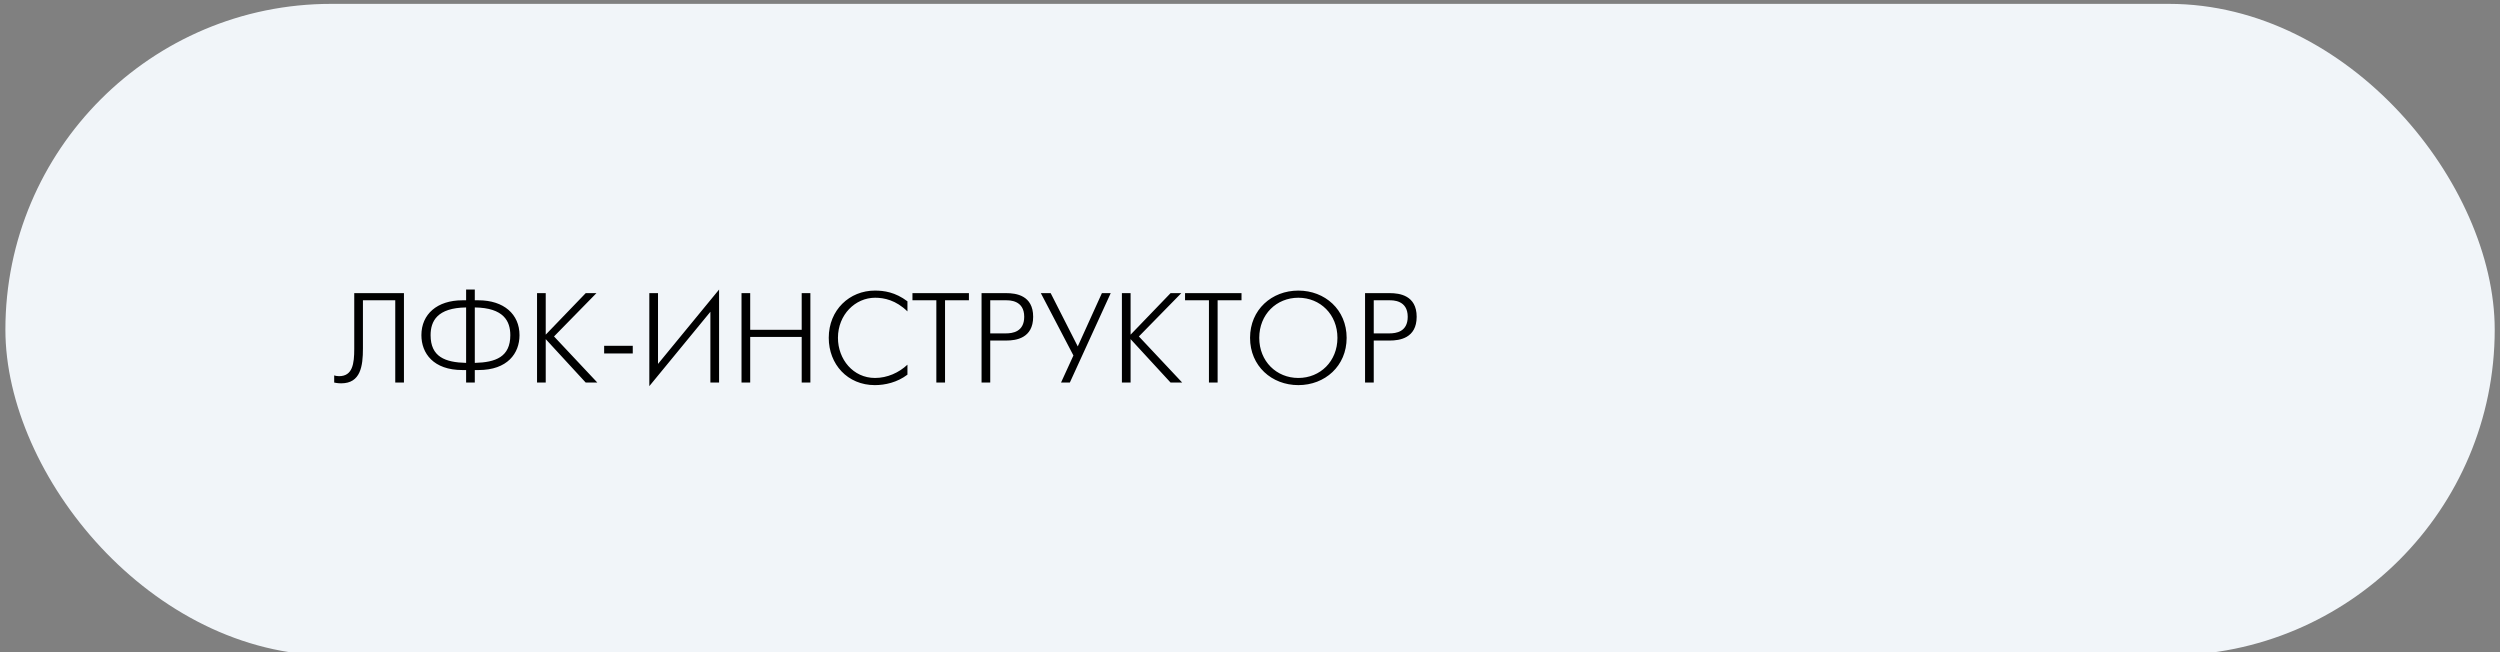
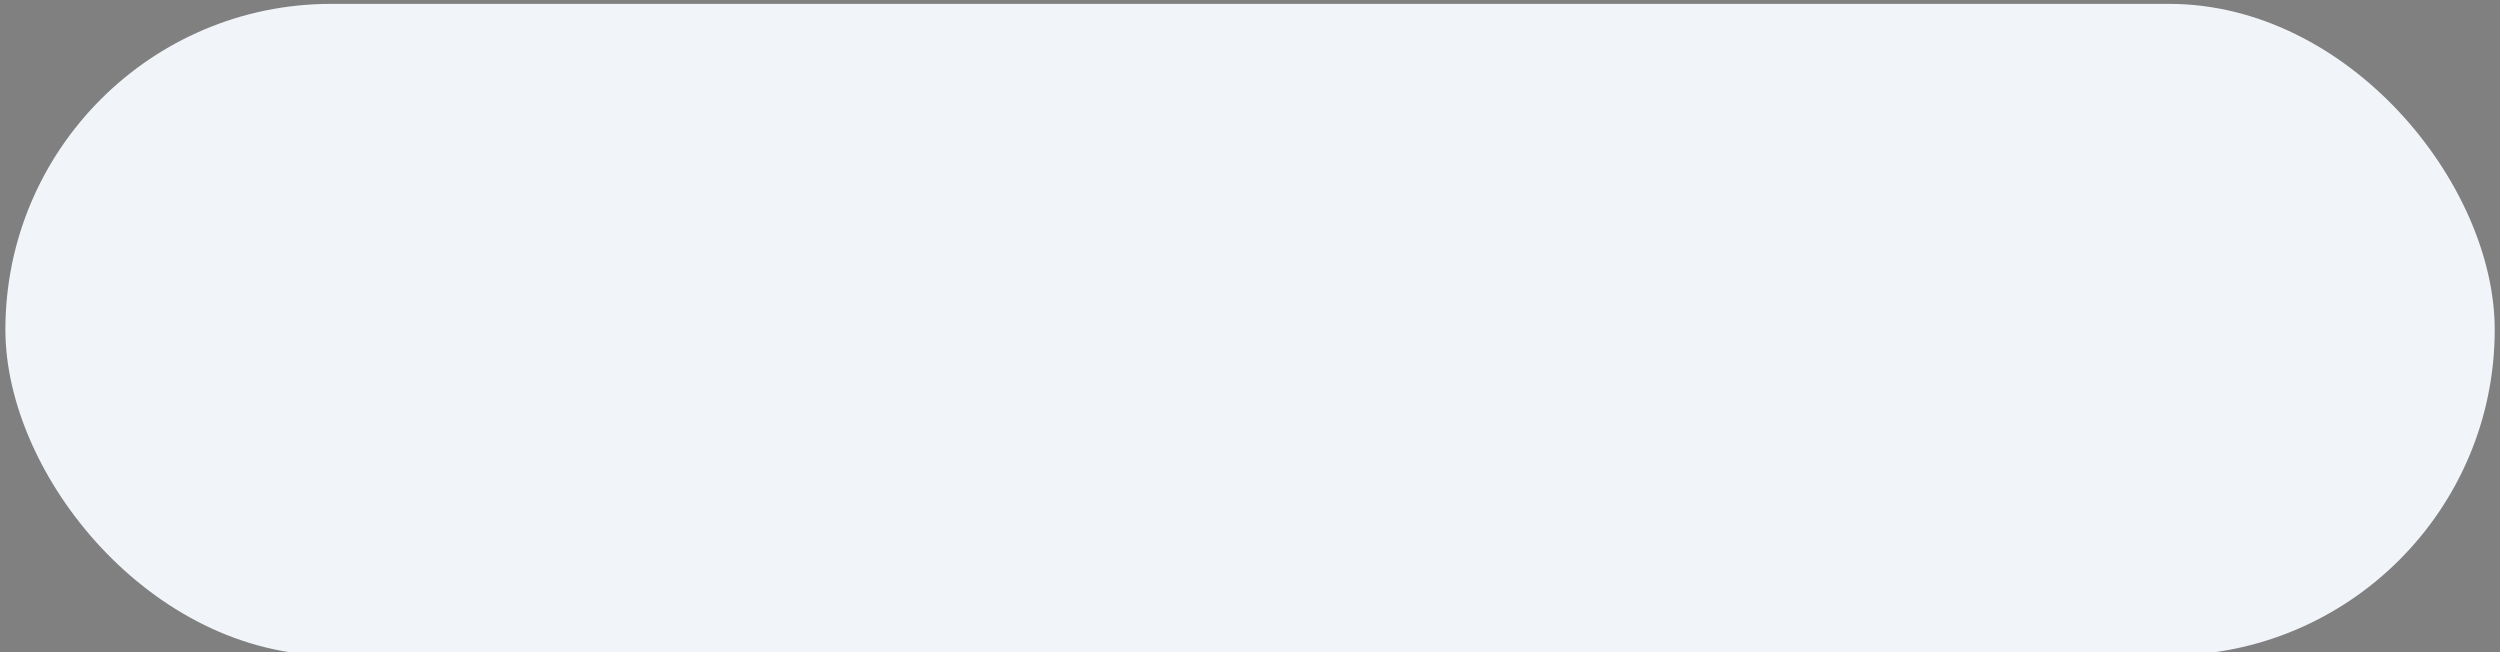
<svg xmlns="http://www.w3.org/2000/svg" width="368" height="96" viewBox="0 0 368 96" fill="none">
  <rect x="0" y="0" width="368" height="96" fill="#808080" stroke="none" />
  <rect x="0.795" y="0.57" width="366.427" height="95.906" rx="47.953" fill="#F1F5F9" />
-   <path d="M52.145 43.15H59.461V56.313H58.182V44.203H53.424V51.292C53.424 53.888 53.086 56.426 50.227 56.426C50.115 56.426 49.701 56.426 49.193 56.313V55.26C49.362 55.317 49.607 55.373 49.908 55.373C51.901 55.373 52.145 53.549 52.145 51.349V43.15ZM68.612 56.313V54.471H68.066C63.798 54.471 62.03 52.007 62.03 49.337C62.03 46.253 64.343 44.203 68.066 44.203H68.612V42.623H69.89V44.203H70.436C74.159 44.203 76.472 46.253 76.472 49.337C76.472 52.007 74.704 54.471 70.436 54.471H69.89V56.313H68.612ZM69.89 45.256V53.417C72.974 53.342 75.118 52.534 75.118 49.337C75.118 47.287 74.159 45.313 69.89 45.256ZM68.612 53.417V45.256C64.343 45.313 63.384 47.287 63.384 49.337C63.384 52.534 65.528 53.342 68.612 53.417ZM79.052 56.313V43.15H80.331V49.262L86.217 43.15H87.797L81.553 49.525L87.928 56.313H86.217L80.331 49.92V56.313H79.052ZM88.93 50.898H93.143V52.026H88.93V50.898ZM95.58 43.15H96.859V53.568L105.848 42.623V56.313H104.569V45.895L95.58 56.84V43.15ZM109.151 56.313V43.15H110.43V48.547H118.009V43.15H119.287V56.313H118.009V49.6H110.43V56.313H109.151ZM133.576 53.681V55.148C132.072 56.295 130.266 56.69 128.781 56.69C124.757 56.69 121.992 53.624 121.992 49.732C121.992 45.613 125.058 42.774 128.781 42.774C130.135 42.774 131.771 42.999 133.576 44.353V45.839C131.884 44.184 130.154 43.827 128.819 43.827C125.904 43.827 123.346 46.309 123.346 49.732C123.346 52.891 125.584 55.636 128.8 55.636C130.605 55.636 132.316 54.865 133.576 53.681ZM137.83 56.313V44.203H134.313V43.15H142.625V44.203H139.109V56.313H137.83ZM144.484 56.313V43.15H148.132C149.543 43.15 152.081 43.47 152.081 46.629C152.081 49.807 149.524 50.127 148.132 50.127H145.763V56.313H144.484ZM145.763 44.203V49.074H148.076C149.016 49.074 150.765 48.867 150.765 46.629C150.765 44.165 148.565 44.203 148.076 44.203H145.763ZM153.211 43.15H154.659L158.646 50.992L162.2 43.15H163.498L157.48 56.313H156.183L158.007 52.327L153.211 43.15ZM165.144 56.313V43.15H166.423V49.262L172.309 43.15H173.888L167.645 49.525L174.02 56.313H172.309L166.423 49.92V56.313H165.144ZM177.956 56.313V44.203H174.439V43.15H182.751V44.203H179.234V56.313H177.956ZM191.117 56.69C187.205 56.69 184.008 53.888 184.008 49.732C184.008 45.576 187.205 42.774 191.117 42.774C195.028 42.774 198.225 45.576 198.225 49.732C198.225 53.888 195.028 56.69 191.117 56.69ZM191.117 55.636C194.332 55.636 196.871 53.192 196.871 49.732C196.871 46.272 194.332 43.827 191.117 43.827C187.901 43.827 185.362 46.272 185.362 49.732C185.362 53.192 187.901 55.636 191.117 55.636ZM200.936 56.313V43.15H204.584C205.994 43.15 208.533 43.47 208.533 46.629C208.533 49.807 205.976 50.127 204.584 50.127H202.215V56.313H200.936ZM202.215 44.203V49.074H204.528C205.468 49.074 207.217 48.867 207.217 46.629C207.217 44.165 205.017 44.203 204.528 44.203H202.215Z" fill="black" />
</svg>